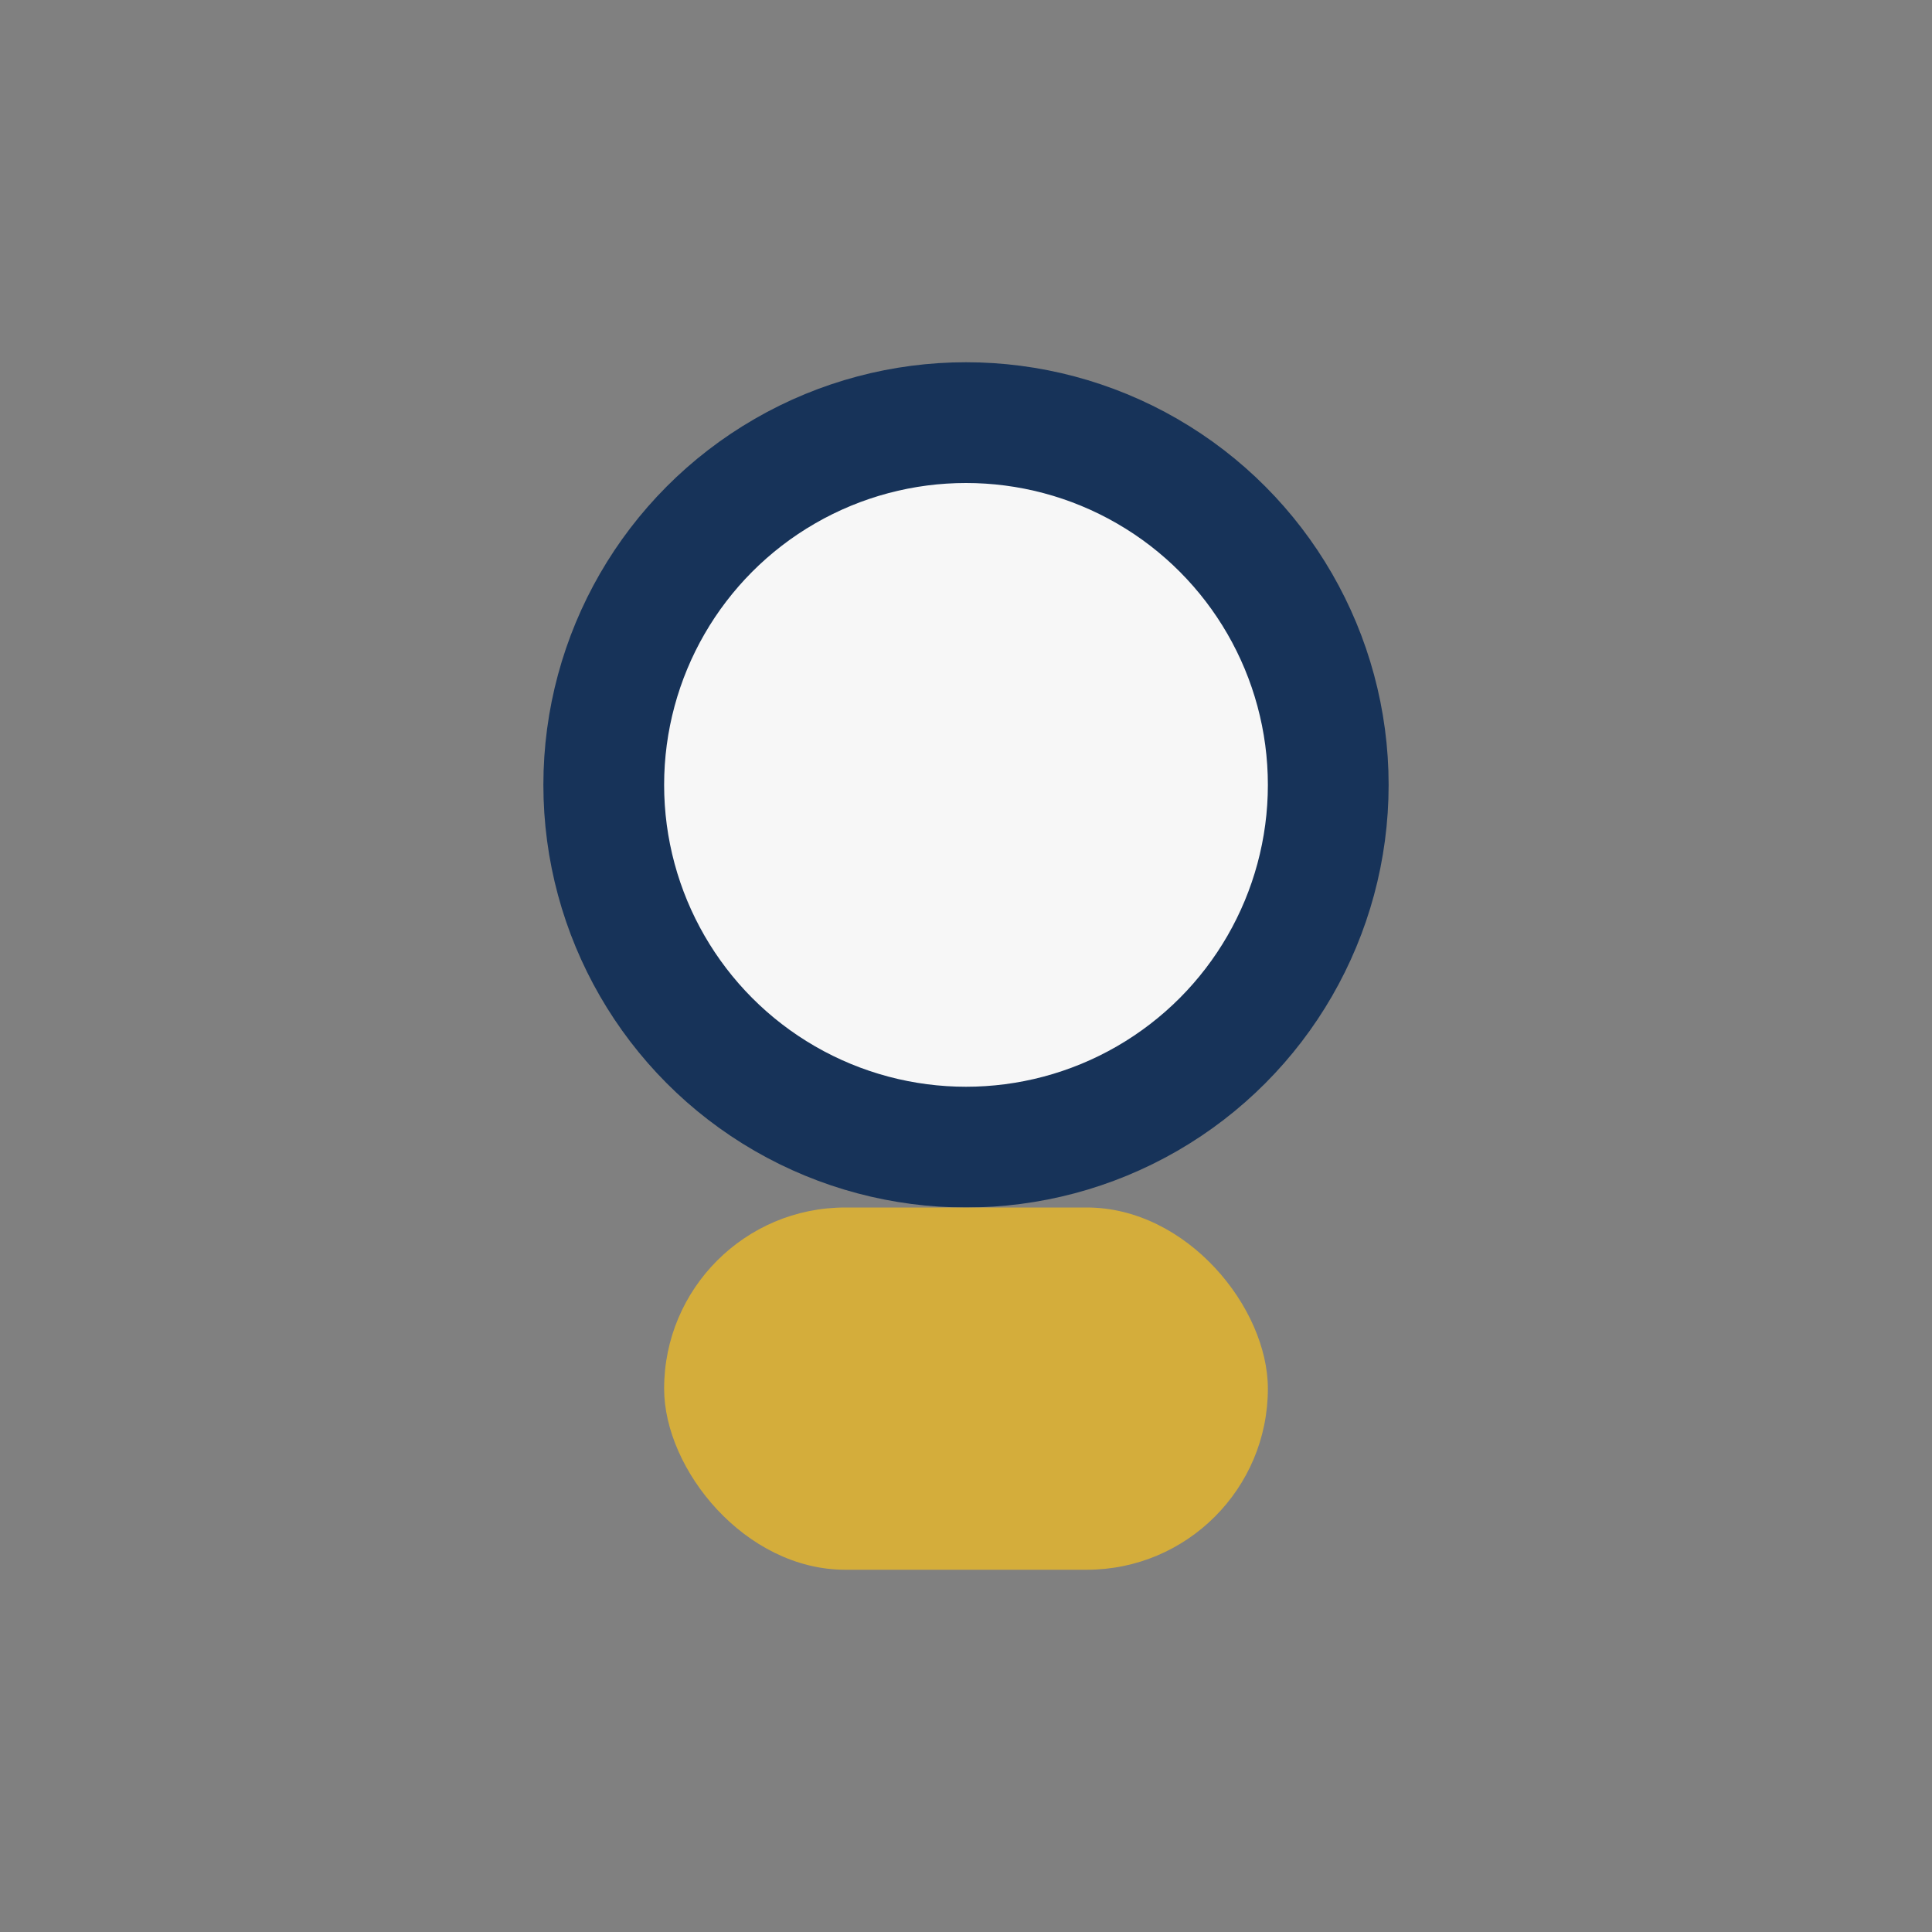
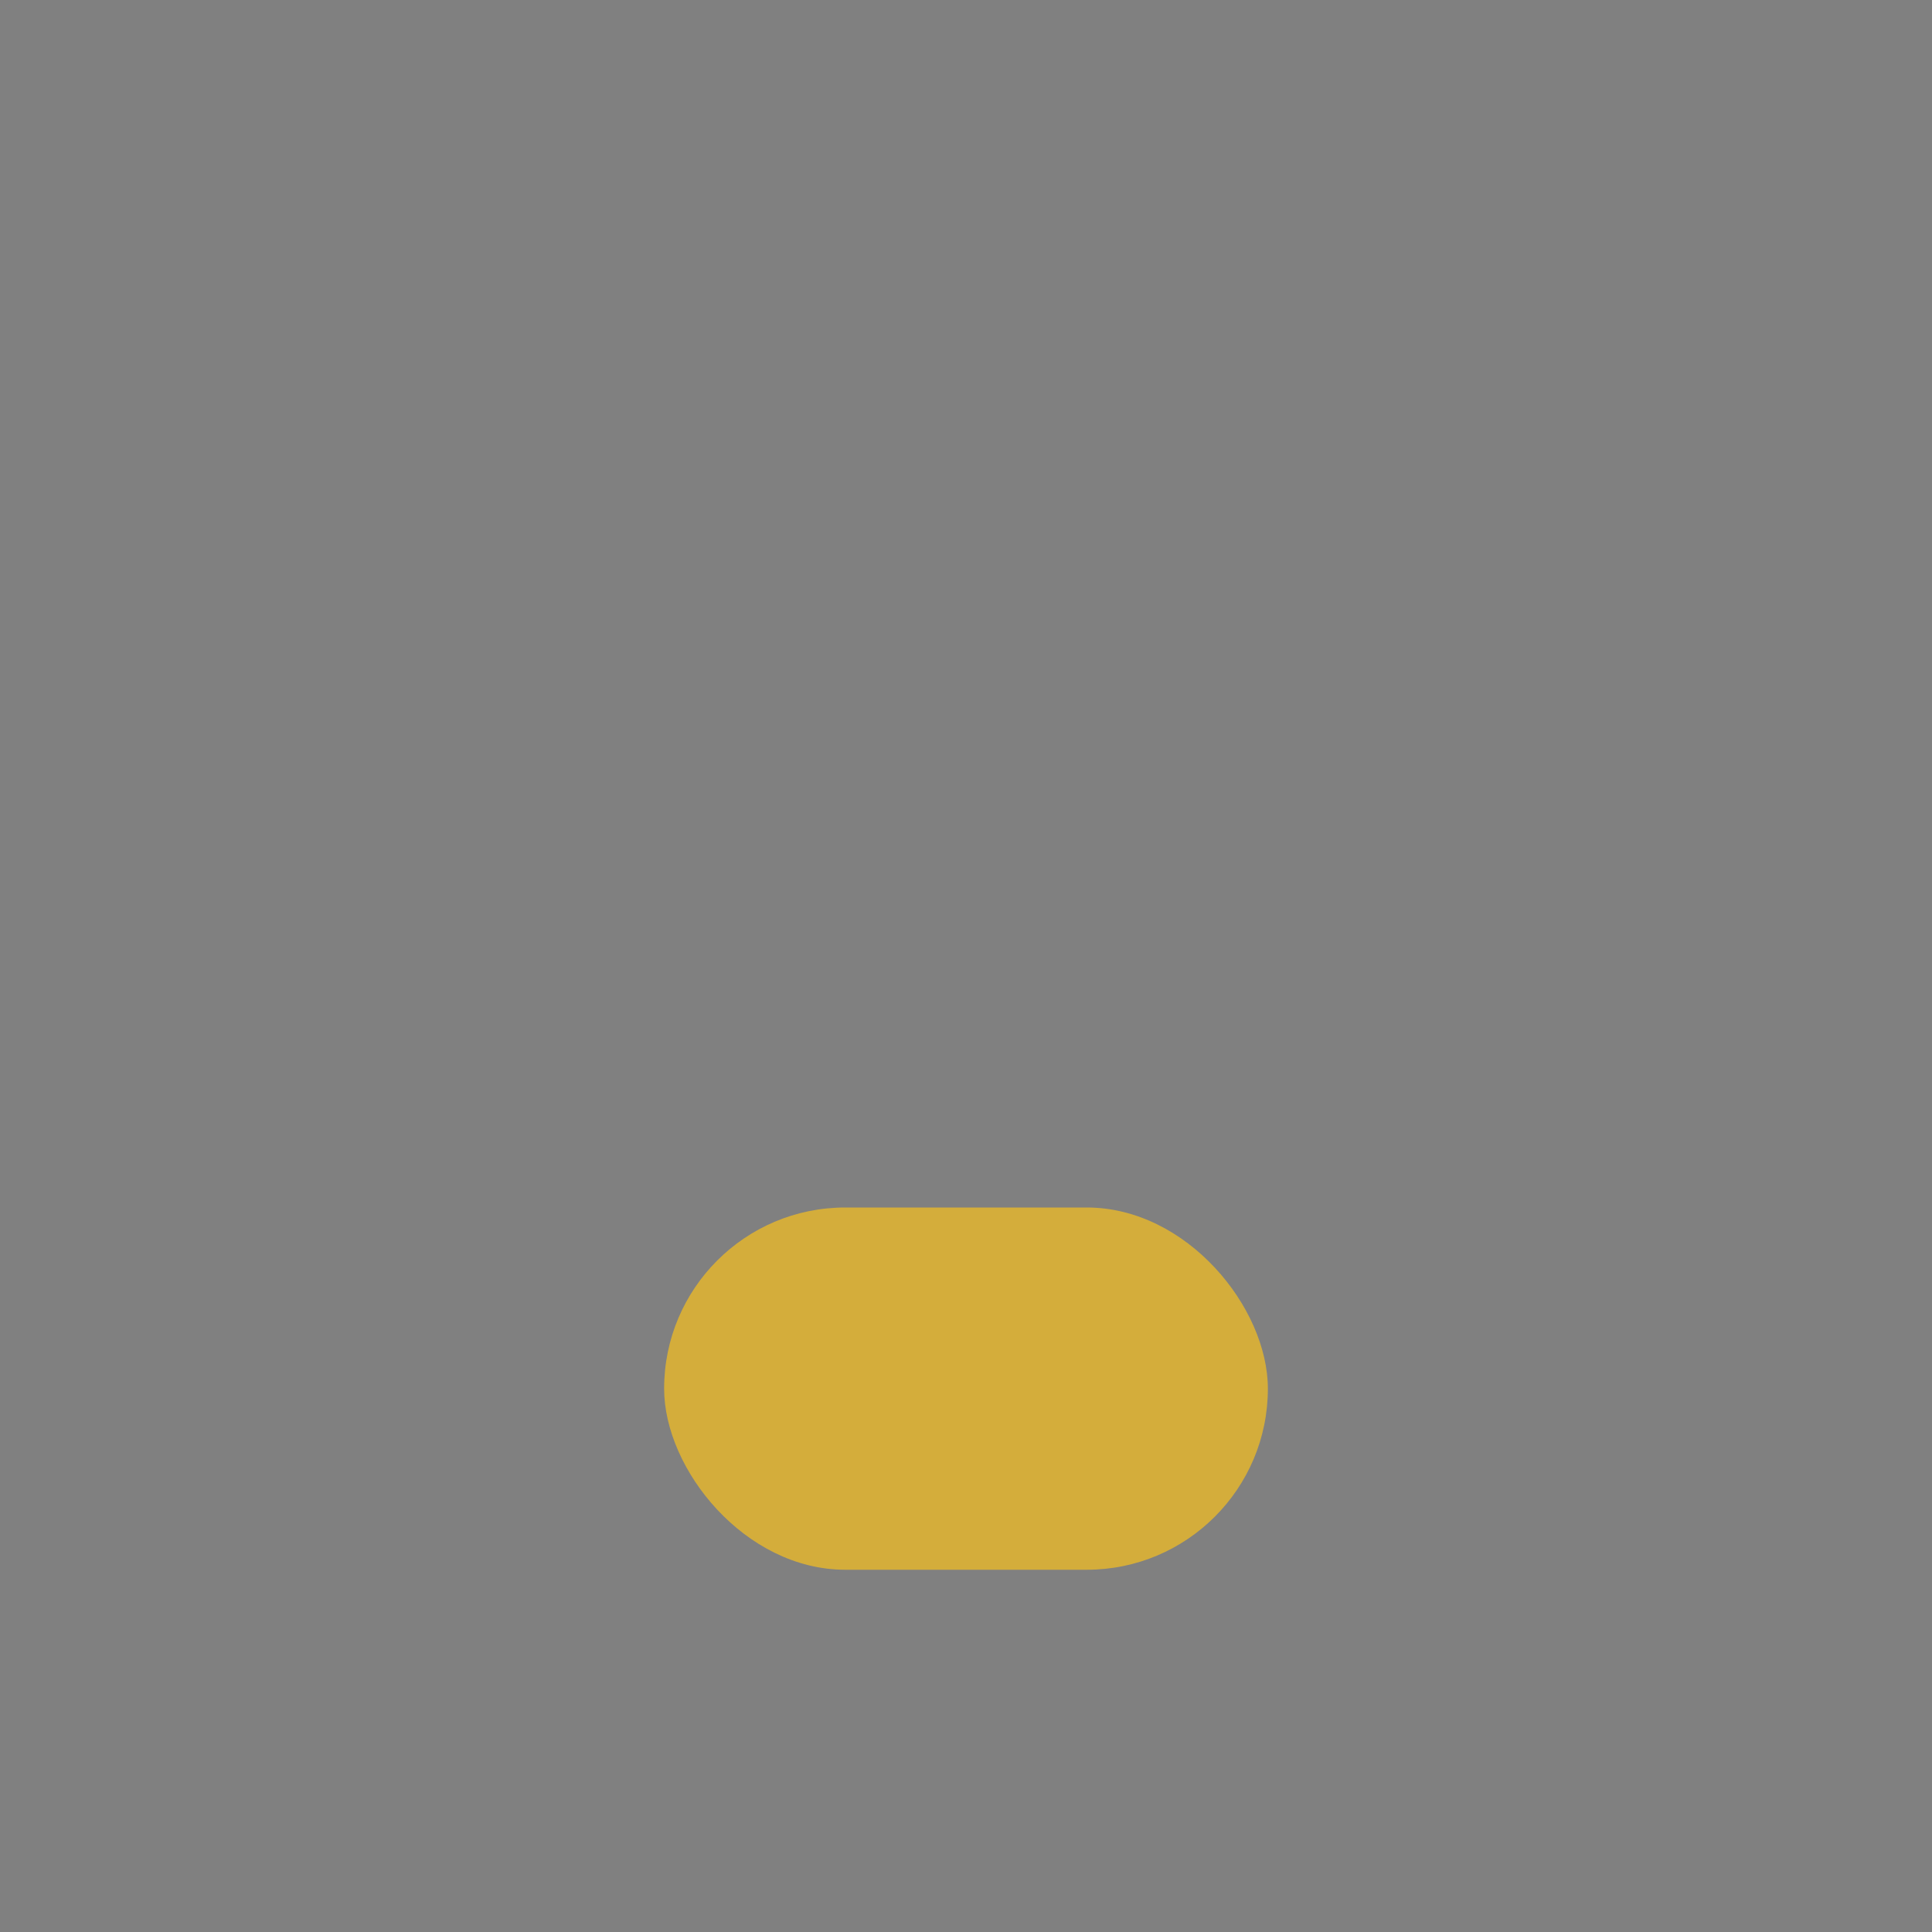
<svg xmlns="http://www.w3.org/2000/svg" viewBox="0 0 32 32" width="32" height="32">
  <rect x="0" y="0" width="32" height="32" fill="#808080" stroke="none" />
-   <circle cx="16" cy="13" r="6" fill="#F7F7F7" stroke="#173359" stroke-width="2" />
  <rect x="11" y="20" width="10" height="6" rx="3" fill="#D4AD3B" />
</svg>